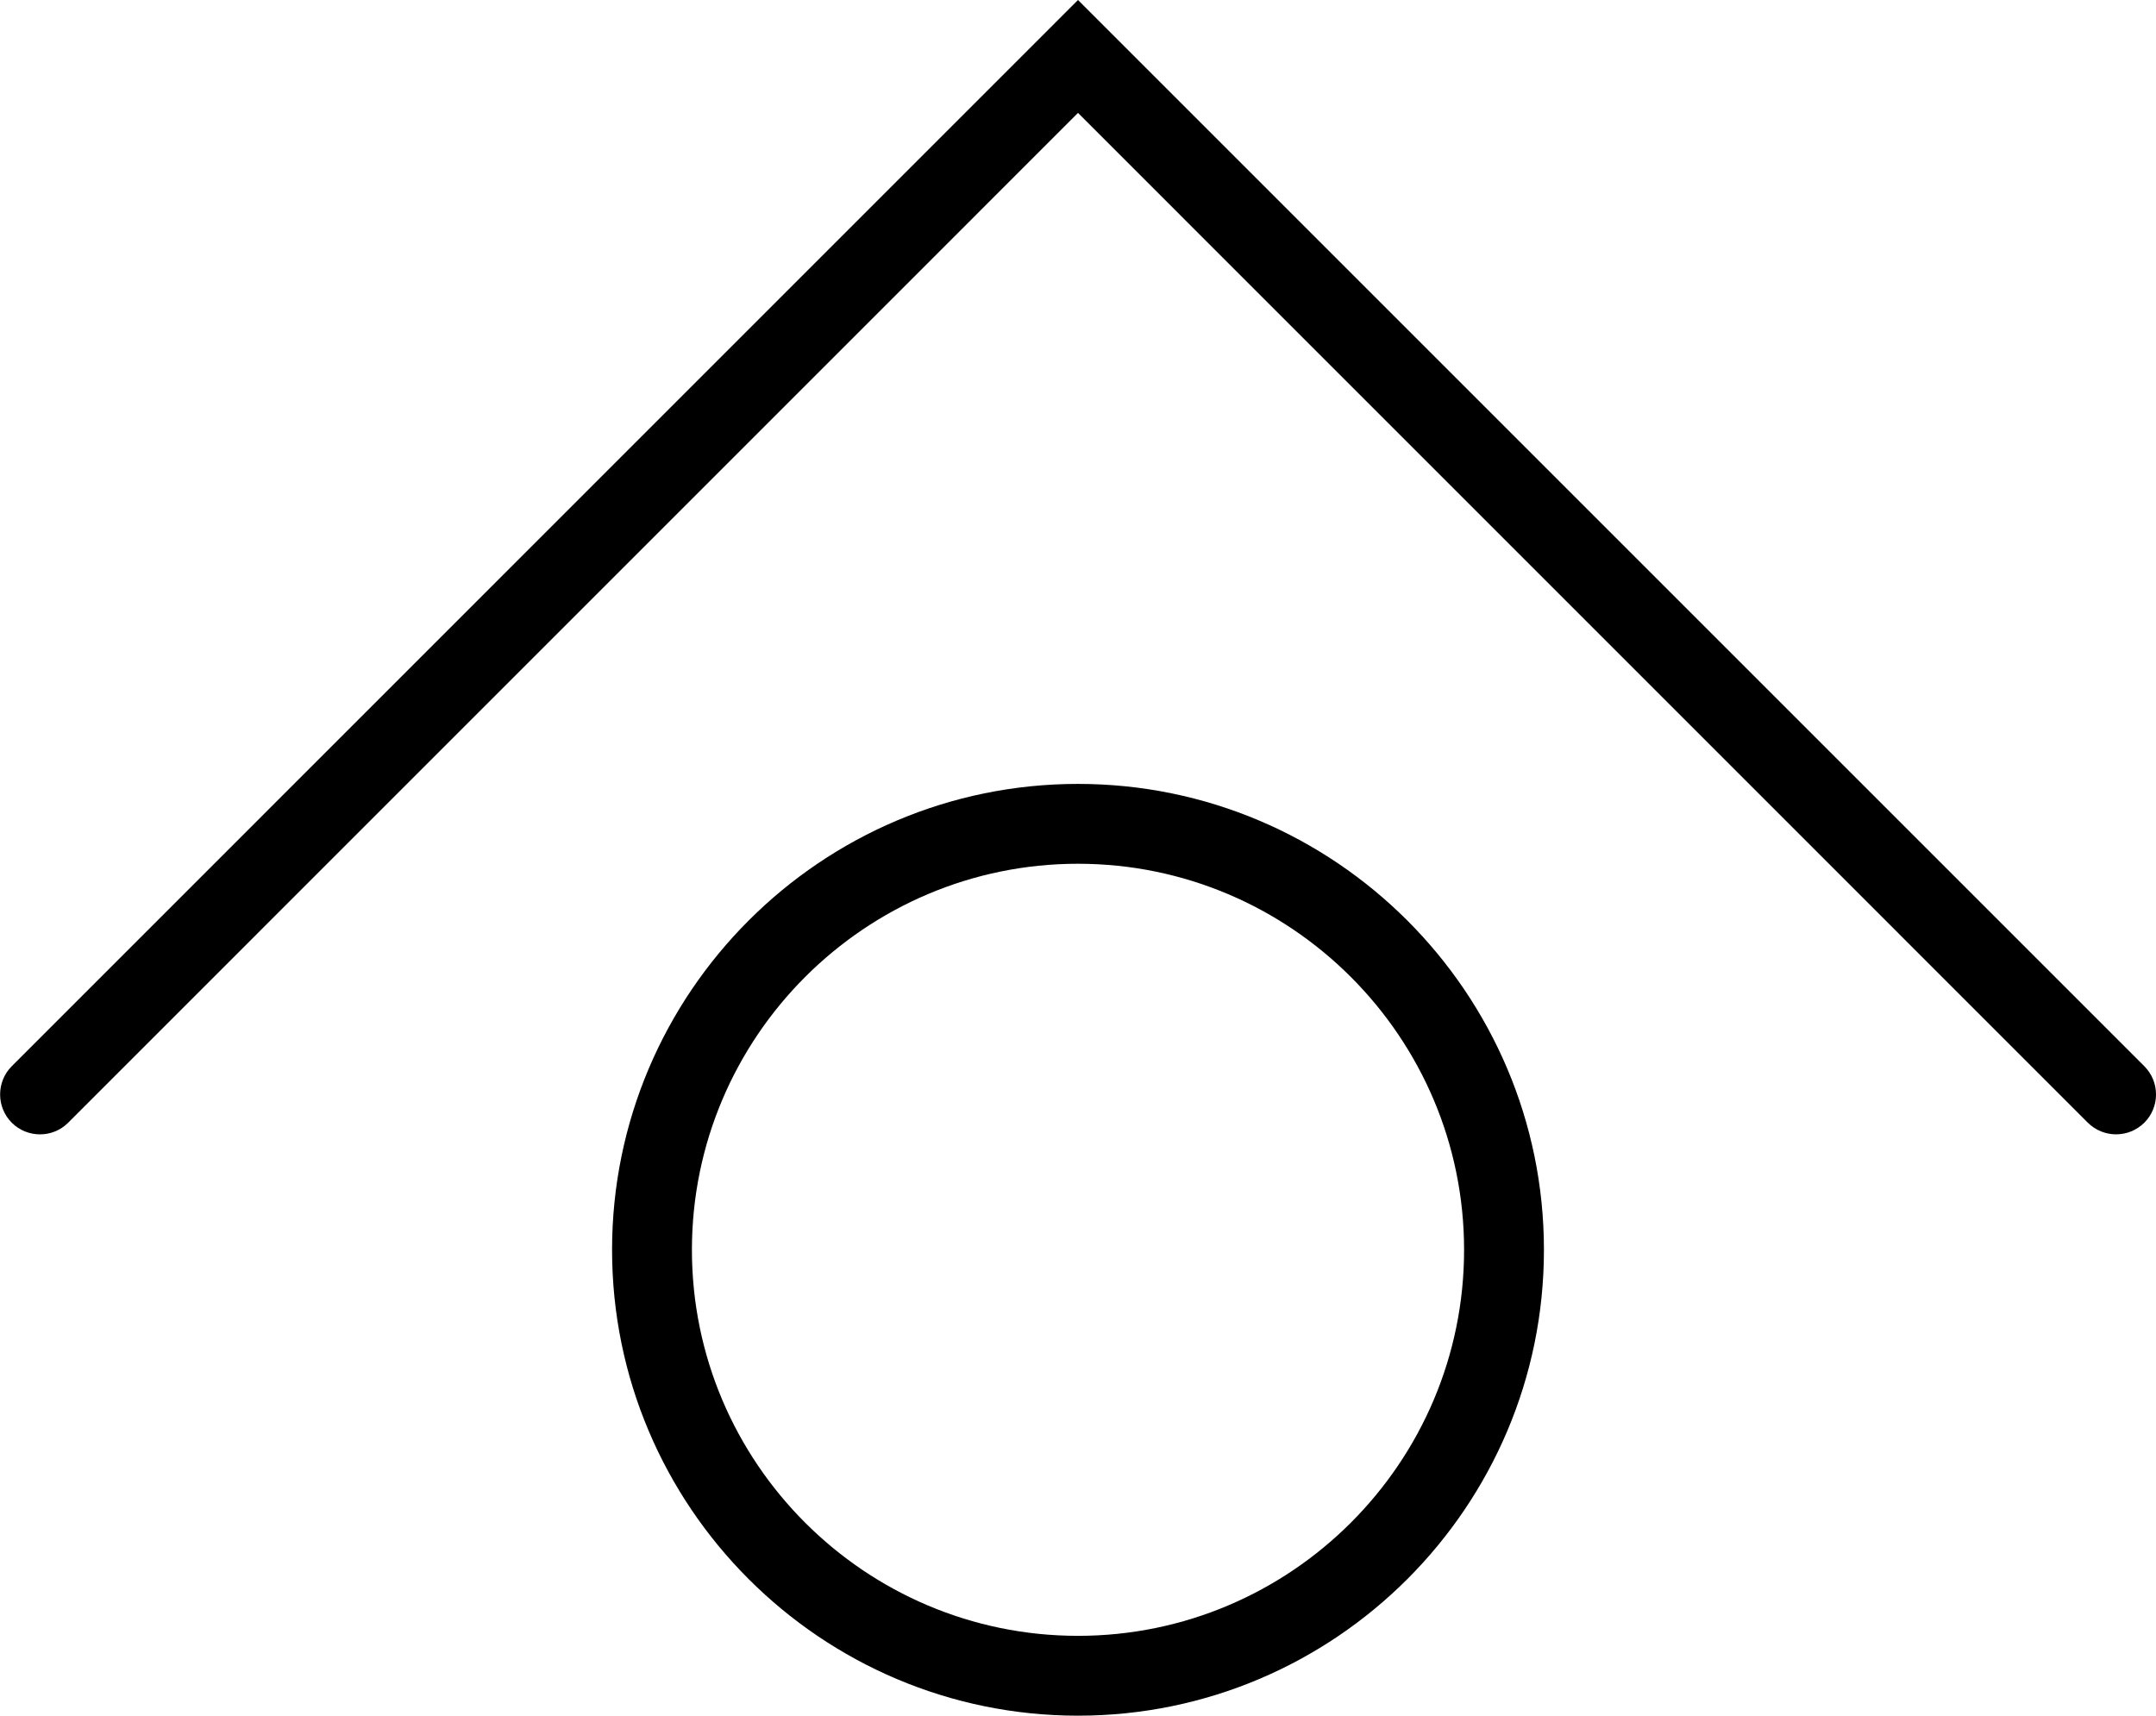
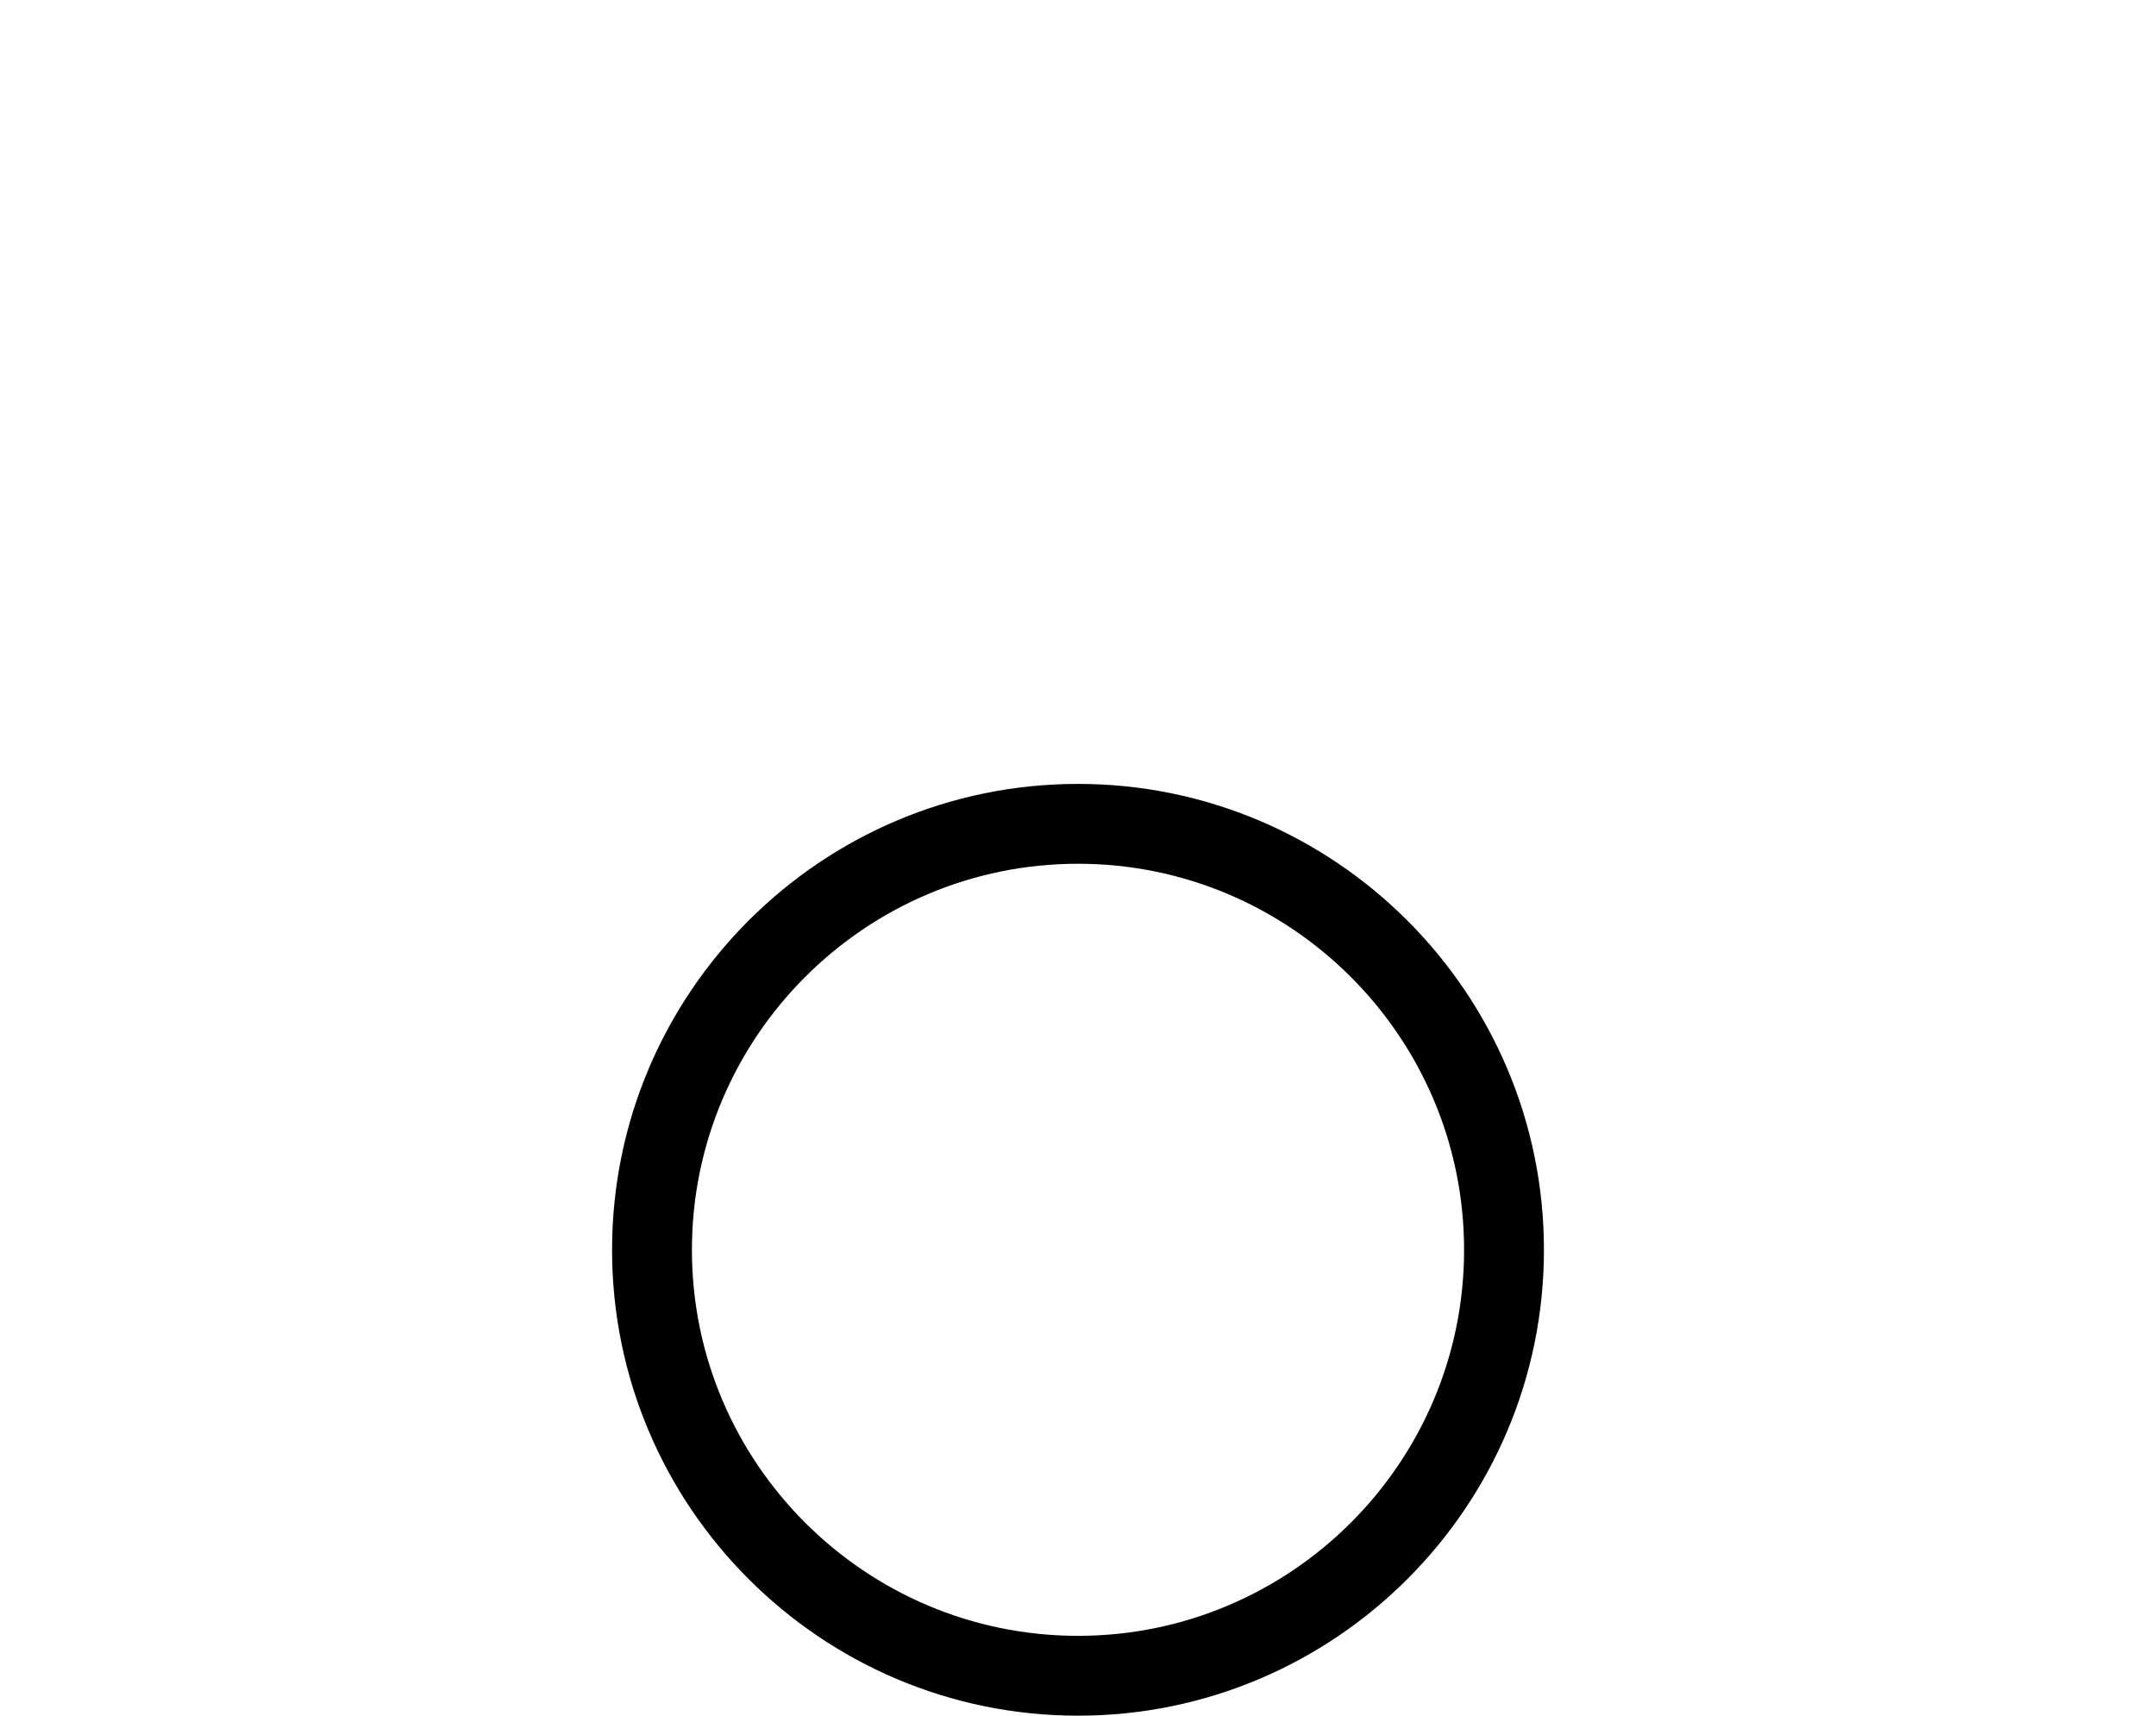
<svg xmlns="http://www.w3.org/2000/svg" version="1.1" id="Capa_1" x="0px" y="0px" width="27px" height="21.488px" viewBox="0 0 27 21.488" style="enable-background:new 0 0 27 21.488;" xml:space="preserve">
  <g>
    <g>
-       <path d="M26.5,14.207c-0.128,0-0.256-0.049-0.354-0.146L13.5,1.414L0.854,14.061c-0.194,0.195-0.512,0.195-0.707,0    c-0.194-0.195-0.194-0.512,0-0.707L13.5,0l13.354,13.354c0.195,0.195,0.195,0.512,0,0.707    C26.756,14.158,26.628,14.207,26.5,14.207z" />
-     </g>
+       </g>
    <g>
      <path d="M13.5,21.488c-3.218,0-5.835-2.617-5.835-5.834c0-3.219,2.617-5.836,5.835-5.836s5.835,2.617,5.835,5.836    C19.335,18.871,16.718,21.488,13.5,21.488z M13.5,10.818c-2.666,0-4.835,2.17-4.835,4.836s2.169,4.834,4.835,4.834    s4.835-2.168,4.835-4.834S16.166,10.818,13.5,10.818z" />
    </g>
  </g>
  <g>
</g>
  <g>
</g>
  <g>
</g>
  <g>
</g>
  <g>
</g>
  <g>
</g>
  <g>
</g>
  <g>
</g>
  <g>
</g>
  <g>
</g>
  <g>
</g>
  <g>
</g>
  <g>
</g>
  <g>
</g>
  <g>
</g>
</svg>